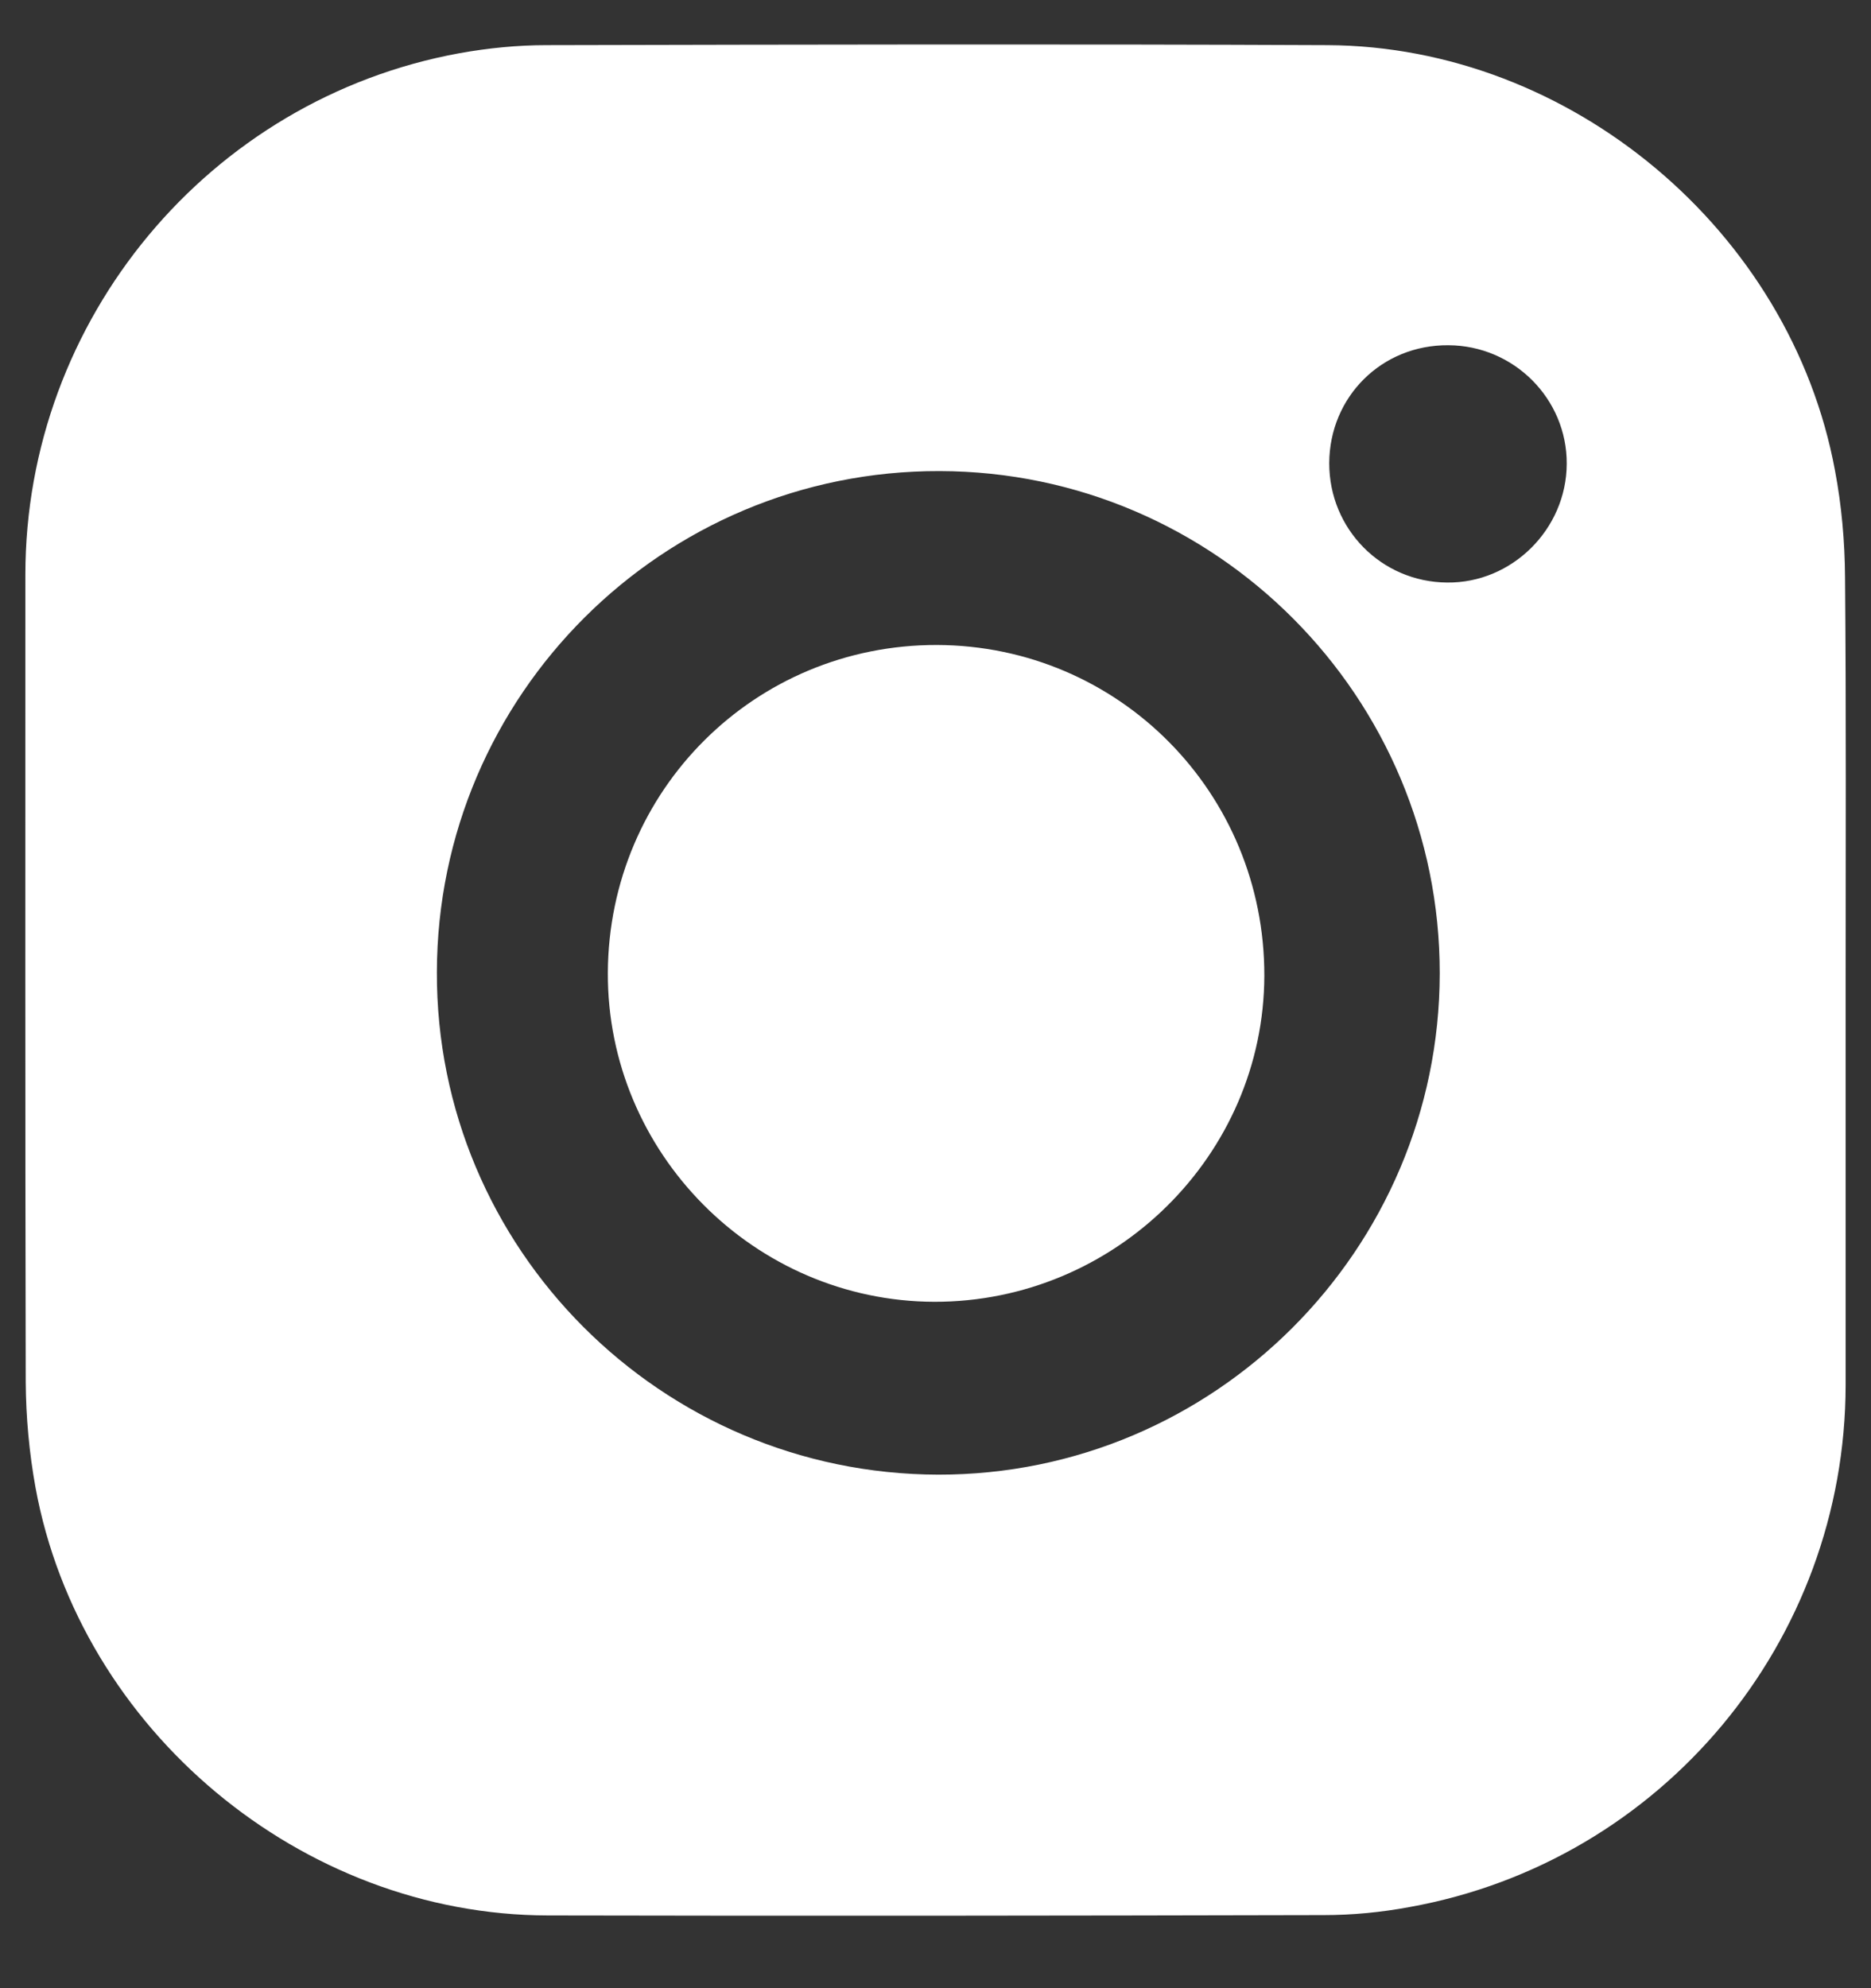
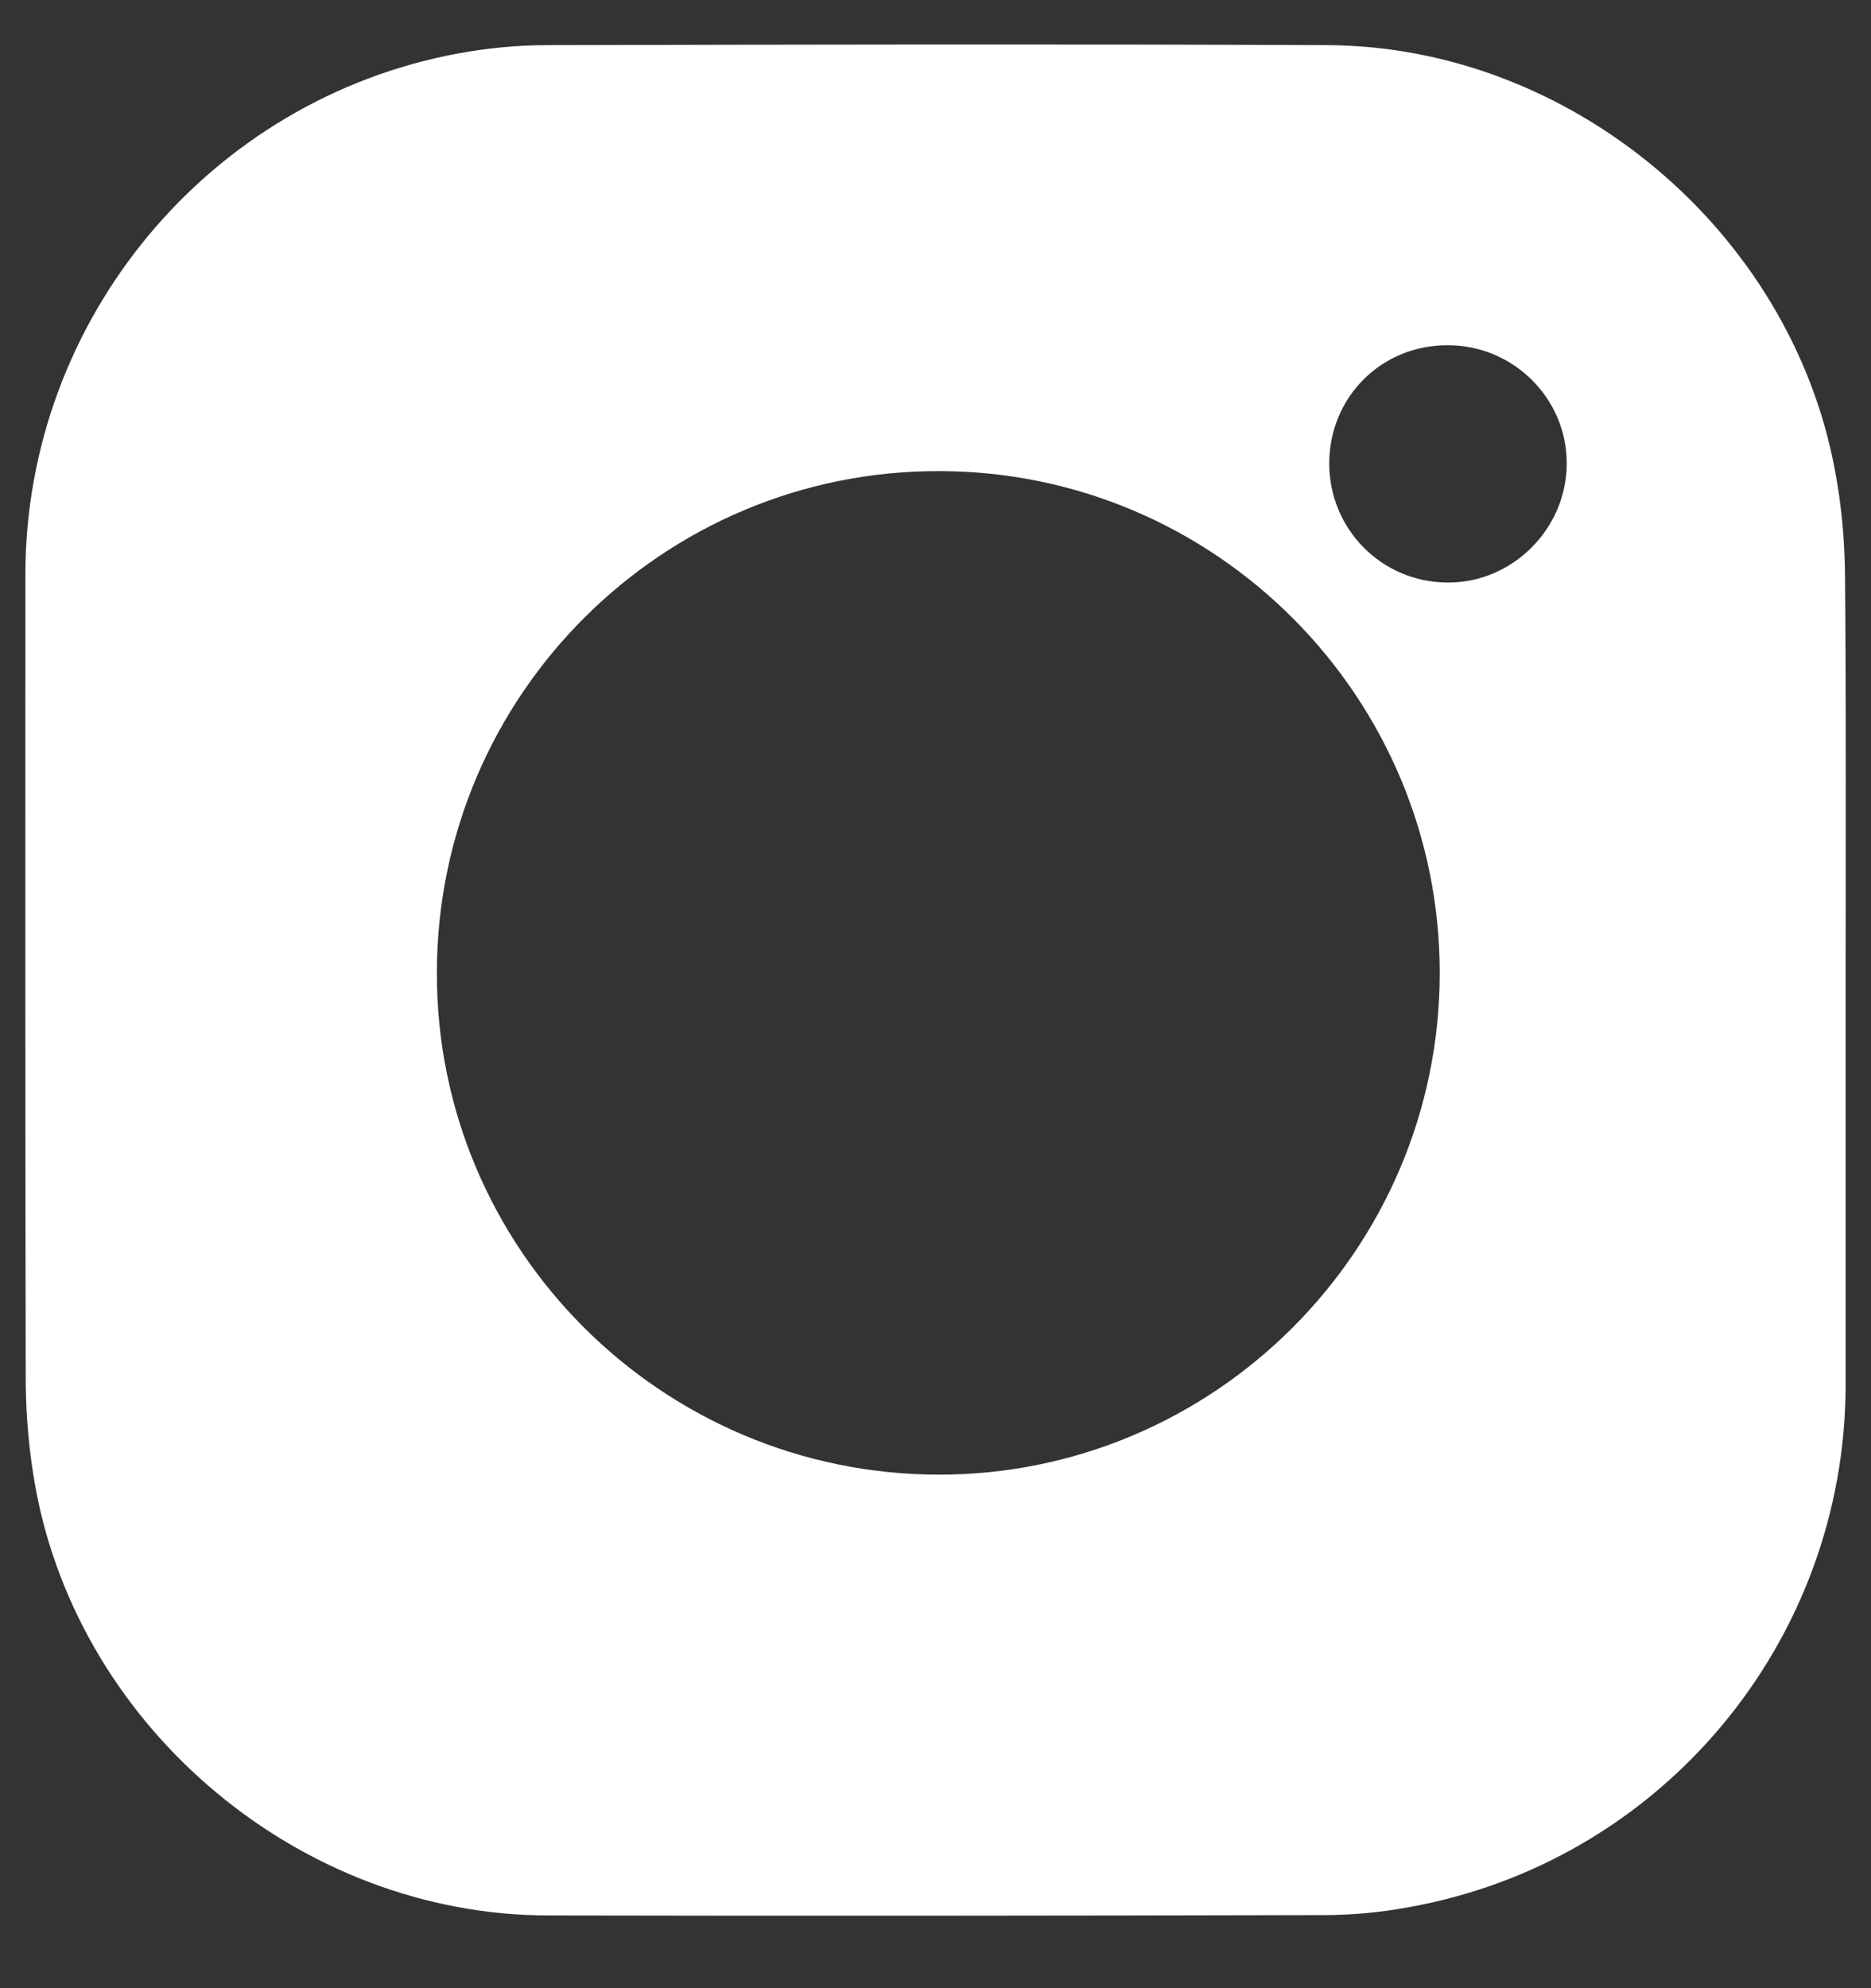
<svg xmlns="http://www.w3.org/2000/svg" width="16" height="17" viewBox="0 0 16 17" fill="none">
  <rect x="0" y="0" width="16" height="17" fill="#333333" stroke="none" />
-   <path d="M10.812 8.343C10.808 9.877 9.536 11.134 7.989 11.131C6.45 11.126 5.191 9.857 5.198 8.316C5.206 6.757 6.455 5.512 8.012 5.515C9.568 5.52 10.815 6.779 10.812 8.343Z" fill="white" />
  <path d="M15.778 4.936C15.776 4.632 15.749 4.323 15.692 4.023C15.313 1.975 13.433 0.396 11.352 0.386C9.125 0.376 6.898 0.381 4.674 0.386C4.424 0.386 4.174 0.411 3.929 0.455C1.786 0.846 0.217 2.734 0.217 4.914C0.217 7.215 0.215 9.516 0.22 11.818C0.222 12.119 0.25 12.424 0.304 12.721C0.685 14.794 2.58 16.375 4.686 16.378C6.898 16.383 9.11 16.38 11.322 16.375C11.567 16.375 11.815 16.351 12.055 16.306C14.215 15.917 15.781 14.034 15.783 11.842V8.383C15.783 7.235 15.788 6.084 15.778 4.936ZM8.024 12.609C5.654 12.604 3.728 10.677 3.736 8.311C3.741 5.943 5.668 4.021 8.036 4.028C10.397 4.033 12.314 5.958 12.312 8.324C12.309 10.687 10.384 12.612 8.024 12.609ZM12.386 2.952C12.945 2.954 13.401 3.41 13.398 3.966C13.396 4.526 12.928 4.988 12.374 4.981C11.812 4.976 11.367 4.523 11.367 3.961C11.369 3.392 11.817 2.947 12.386 2.952Z" fill="white" />
</svg>